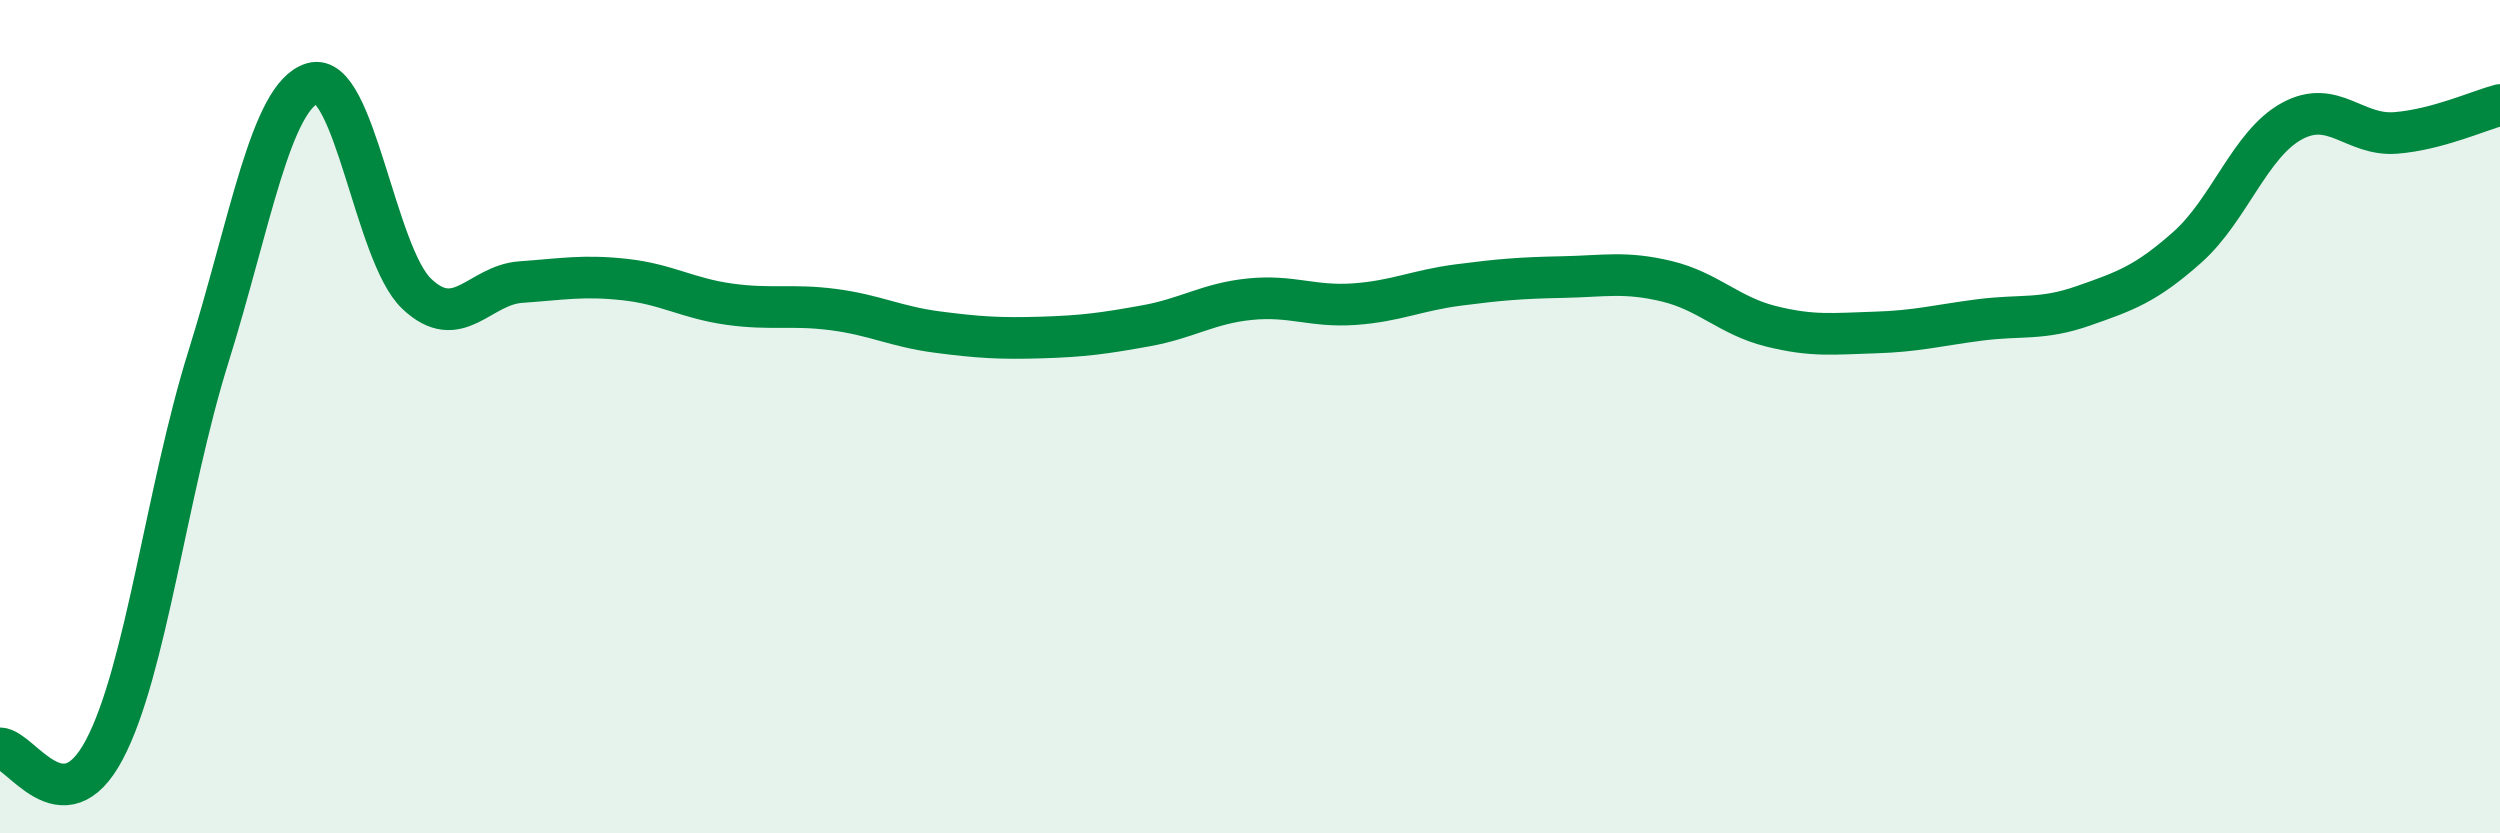
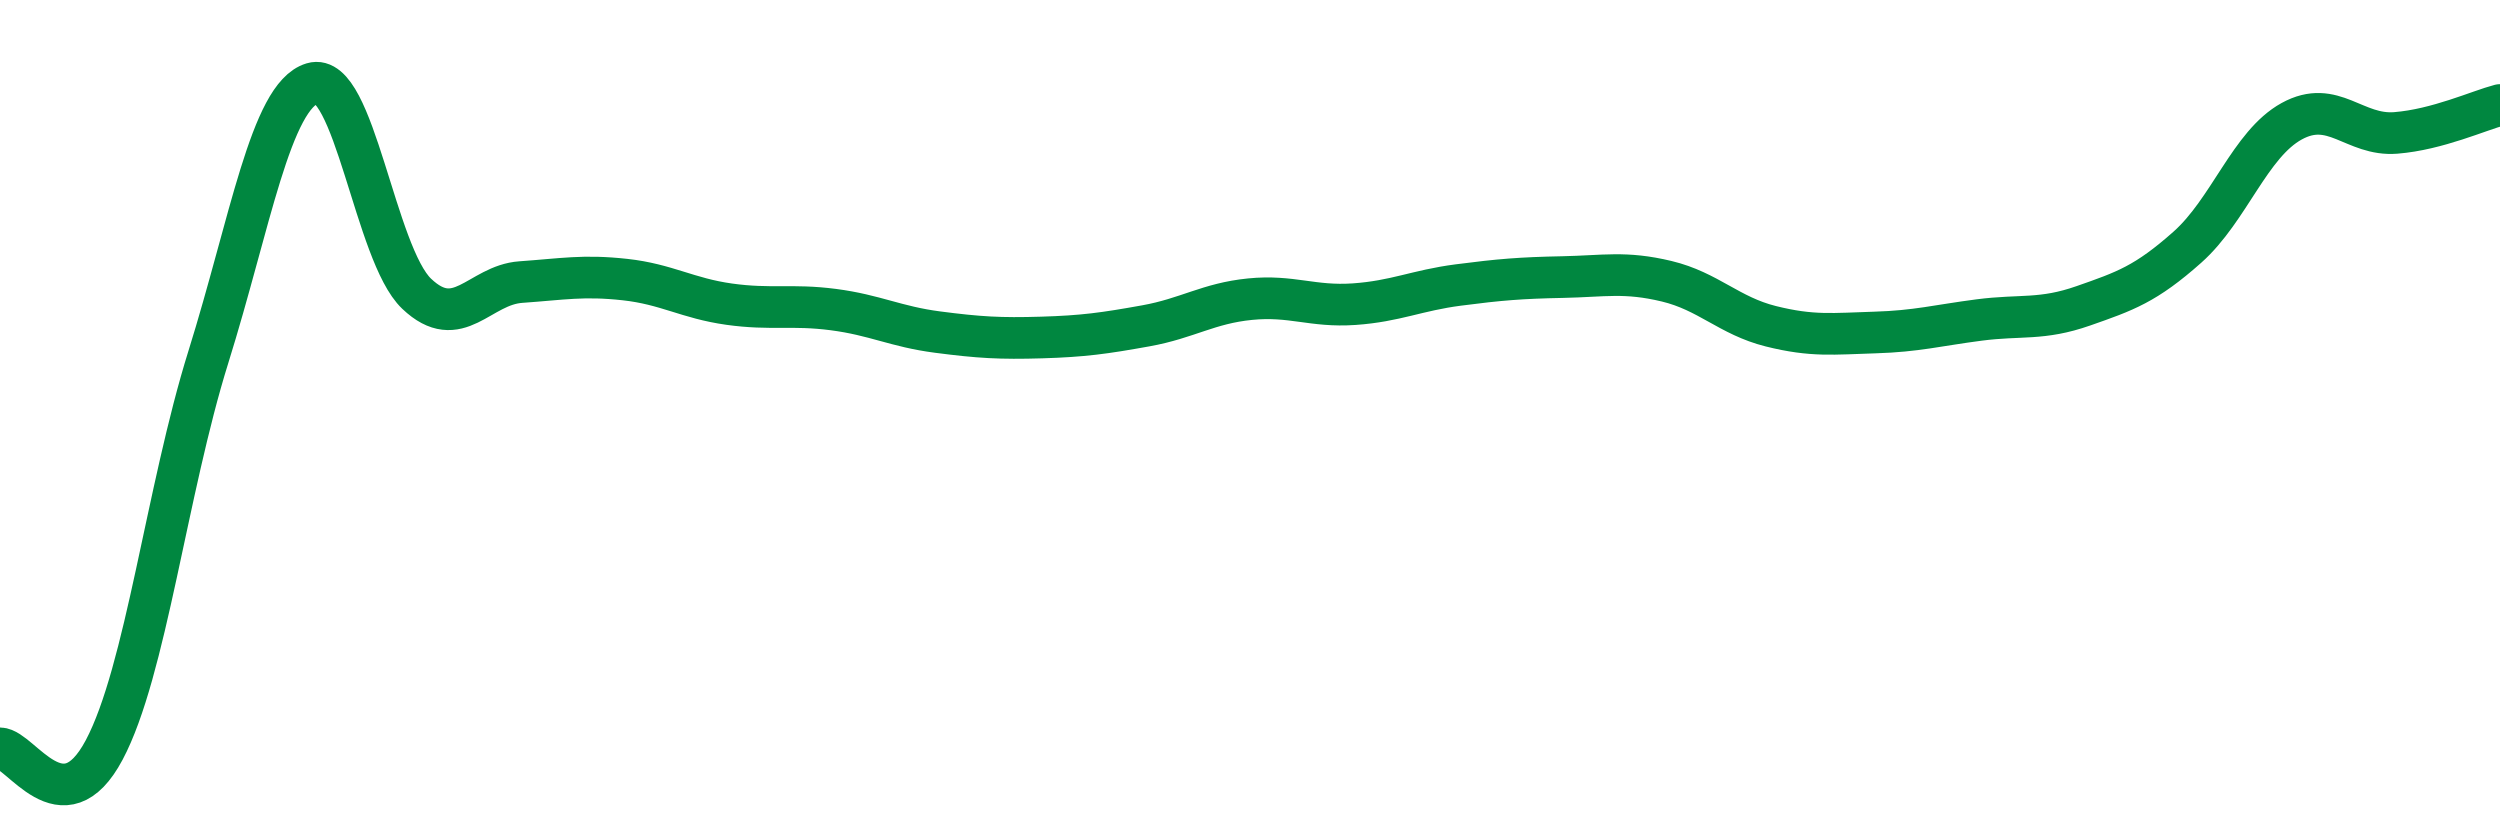
<svg xmlns="http://www.w3.org/2000/svg" width="60" height="20" viewBox="0 0 60 20">
-   <path d="M 0,17.96 C 0.5,17.97 1.5,19.88 2.5,18 C 3.5,16.12 4,11.77 5,8.57 C 6,5.37 6.5,2.3 7.5,2 C 8.5,1.7 9,6.1 10,7.05 C 11,8 11.5,6.84 12.5,6.77 C 13.5,6.7 14,6.6 15,6.71 C 16,6.82 16.5,7.16 17.5,7.3 C 18.5,7.44 19,7.3 20,7.43 C 21,7.56 21.5,7.84 22.5,7.97 C 23.5,8.1 24,8.13 25,8.1 C 26,8.07 26.5,8 27.5,7.82 C 28.5,7.64 29,7.28 30,7.18 C 31,7.08 31.5,7.37 32.5,7.3 C 33.5,7.23 34,6.97 35,6.84 C 36,6.71 36.5,6.67 37.5,6.65 C 38.5,6.63 39,6.51 40,6.75 C 41,6.99 41.5,7.58 42.5,7.83 C 43.5,8.08 44,8.01 45,7.98 C 46,7.95 46.5,7.81 47.5,7.68 C 48.5,7.55 49,7.69 50,7.34 C 51,6.99 51.5,6.82 52.5,5.93 C 53.5,5.04 54,3.46 55,2.91 C 56,2.36 56.5,3.27 57.5,3.19 C 58.5,3.11 59.5,2.65 60,2.52L60 20L0 20Z" fill="#008740" opacity="0.1" stroke-linecap="round" stroke-linejoin="round" />
  <path d="M 0,17.96 C 0.5,17.97 1.5,19.88 2.5,18 C 3.5,16.12 4,11.77 5,8.57 C 6,5.37 6.5,2.3 7.5,2 C 8.5,1.7 9,6.1 10,7.05 C 11,8 11.5,6.84 12.5,6.77 C 13.5,6.7 14,6.6 15,6.71 C 16,6.82 16.5,7.16 17.5,7.3 C 18.5,7.44 19,7.3 20,7.43 C 21,7.56 21.5,7.84 22.5,7.97 C 23.5,8.1 24,8.13 25,8.1 C 26,8.07 26.5,8 27.5,7.82 C 28.5,7.64 29,7.28 30,7.18 C 31,7.08 31.5,7.37 32.5,7.3 C 33.5,7.23 34,6.97 35,6.84 C 36,6.71 36.5,6.67 37.5,6.65 C 38.5,6.63 39,6.51 40,6.75 C 41,6.99 41.5,7.58 42.5,7.83 C 43.5,8.08 44,8.01 45,7.98 C 46,7.95 46.5,7.81 47.5,7.68 C 48.5,7.55 49,7.69 50,7.34 C 51,6.99 51.5,6.82 52.5,5.93 C 53.5,5.04 54,3.46 55,2.91 C 56,2.36 56.5,3.27 57.5,3.19 C 58.5,3.11 59.5,2.65 60,2.52" stroke="#008740" stroke-width="1" fill="none" stroke-linecap="round" stroke-linejoin="round" />
</svg>